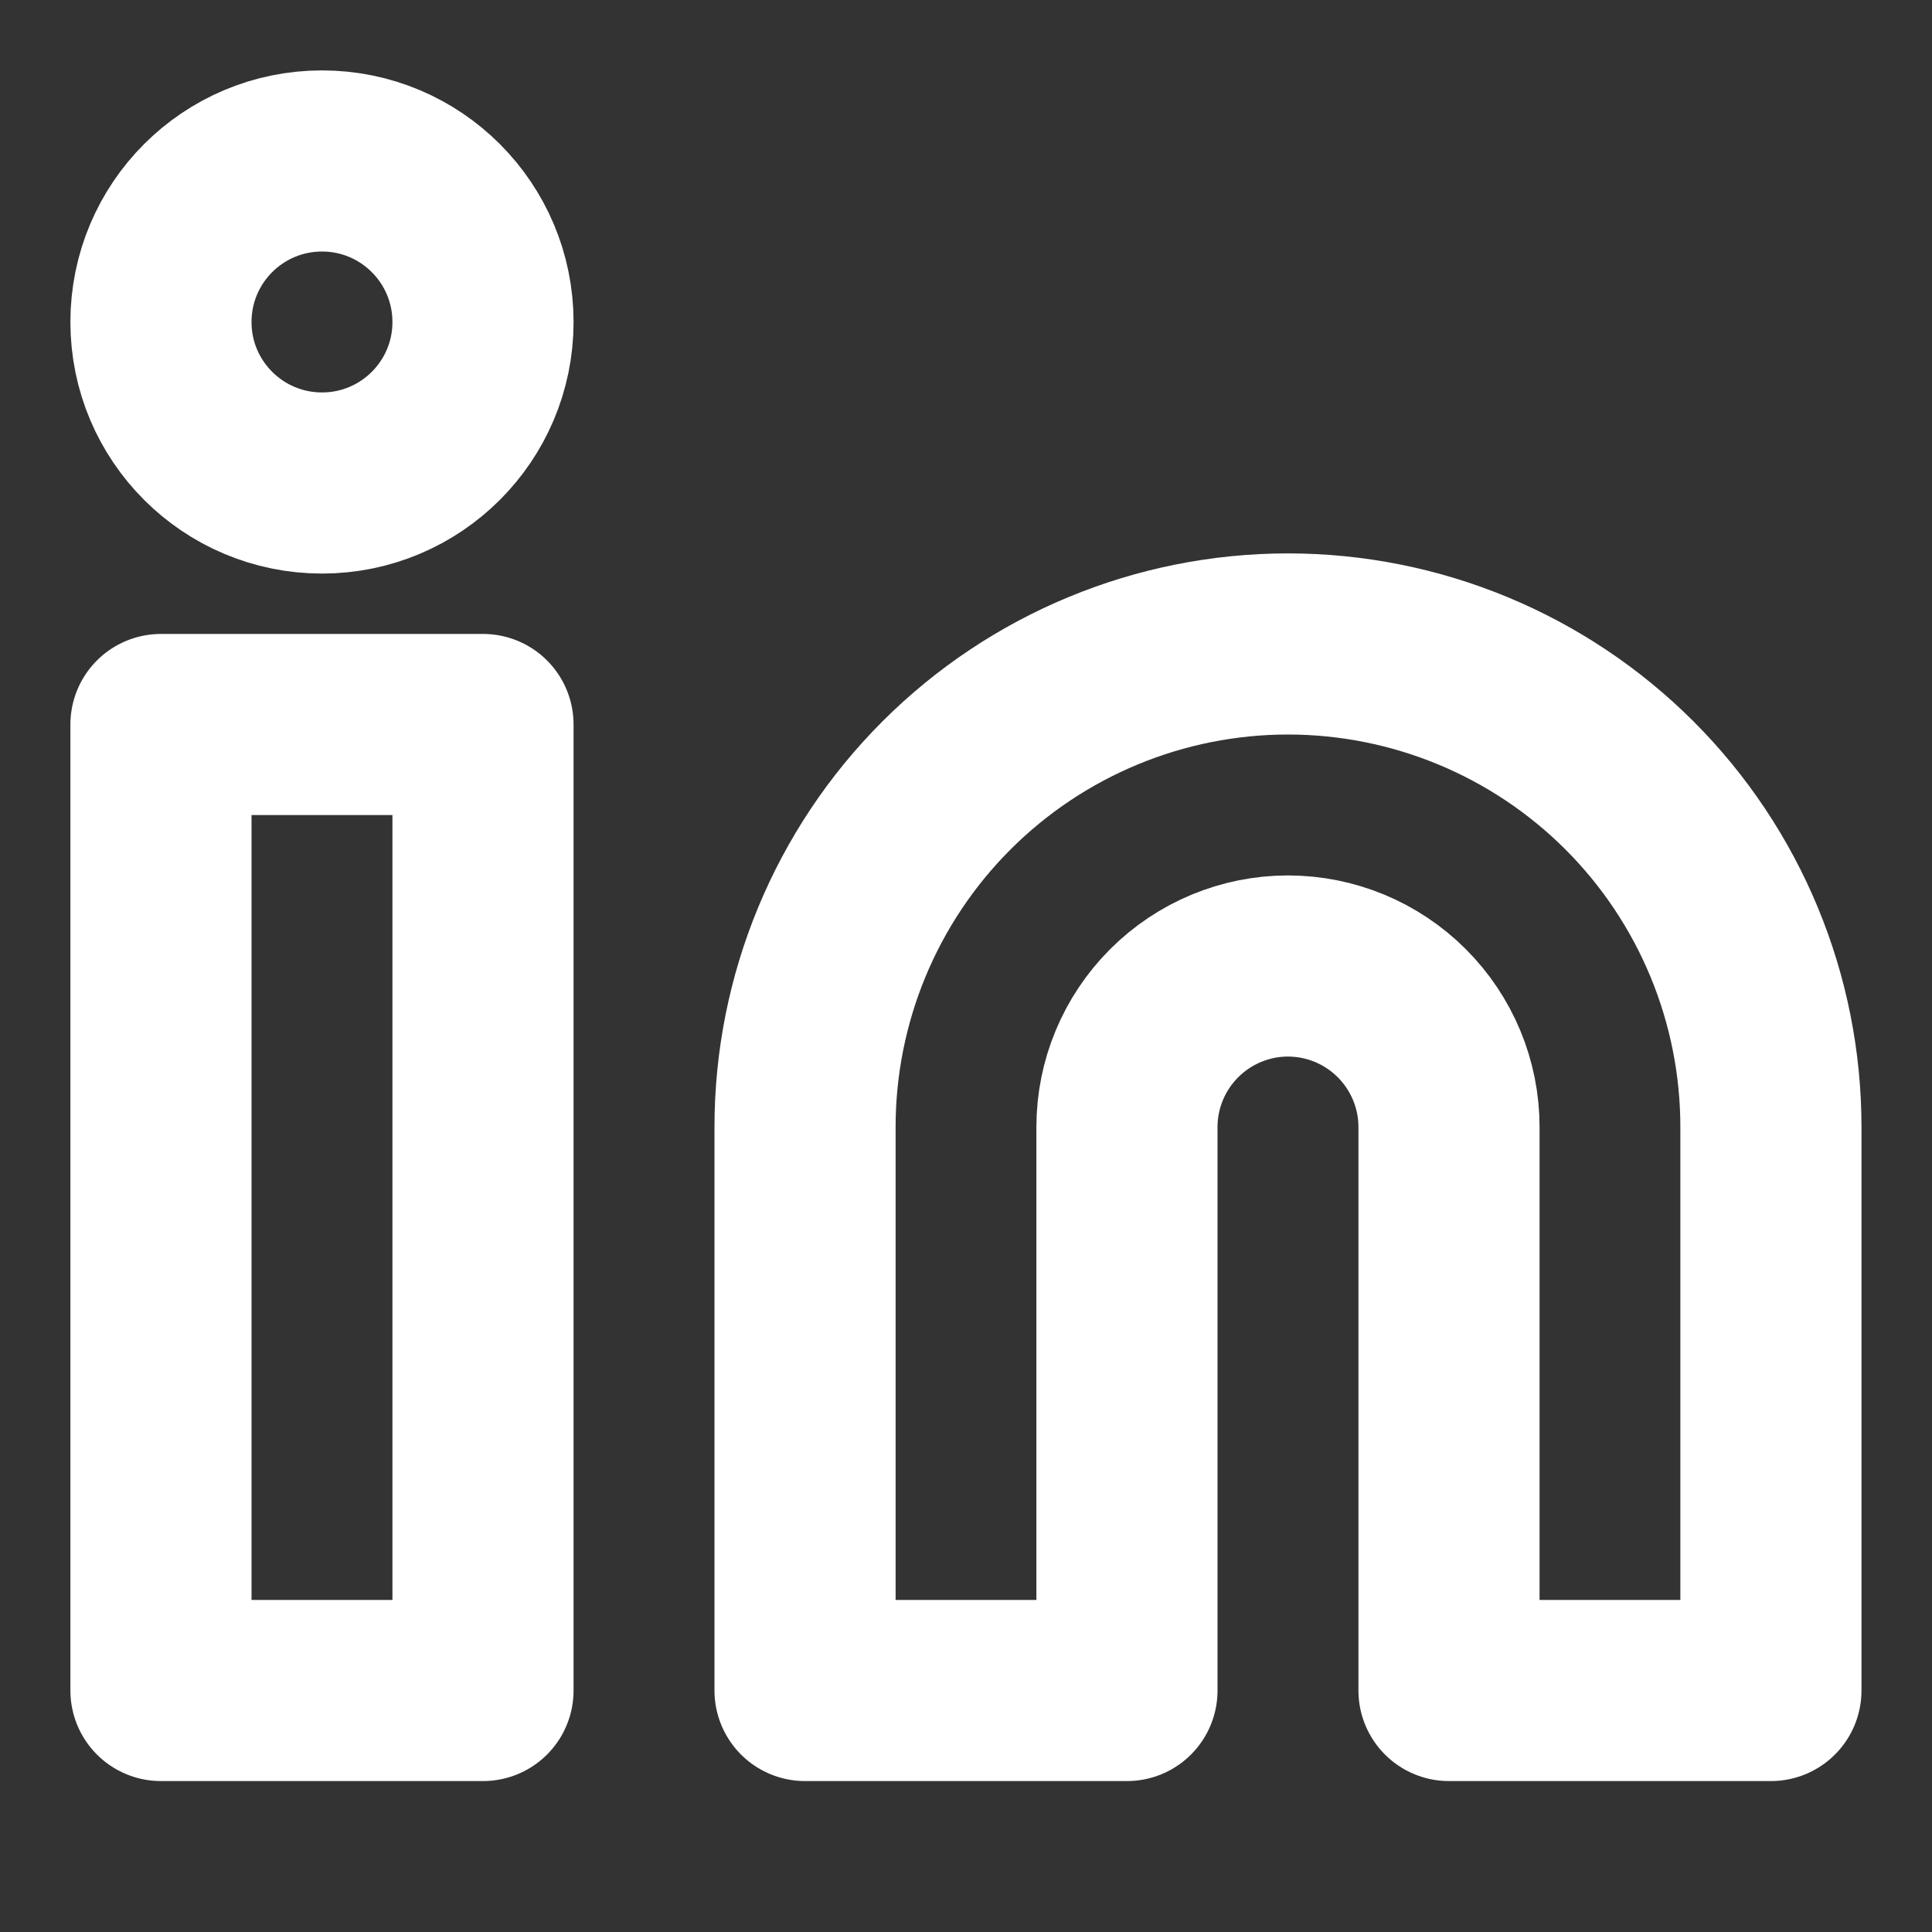
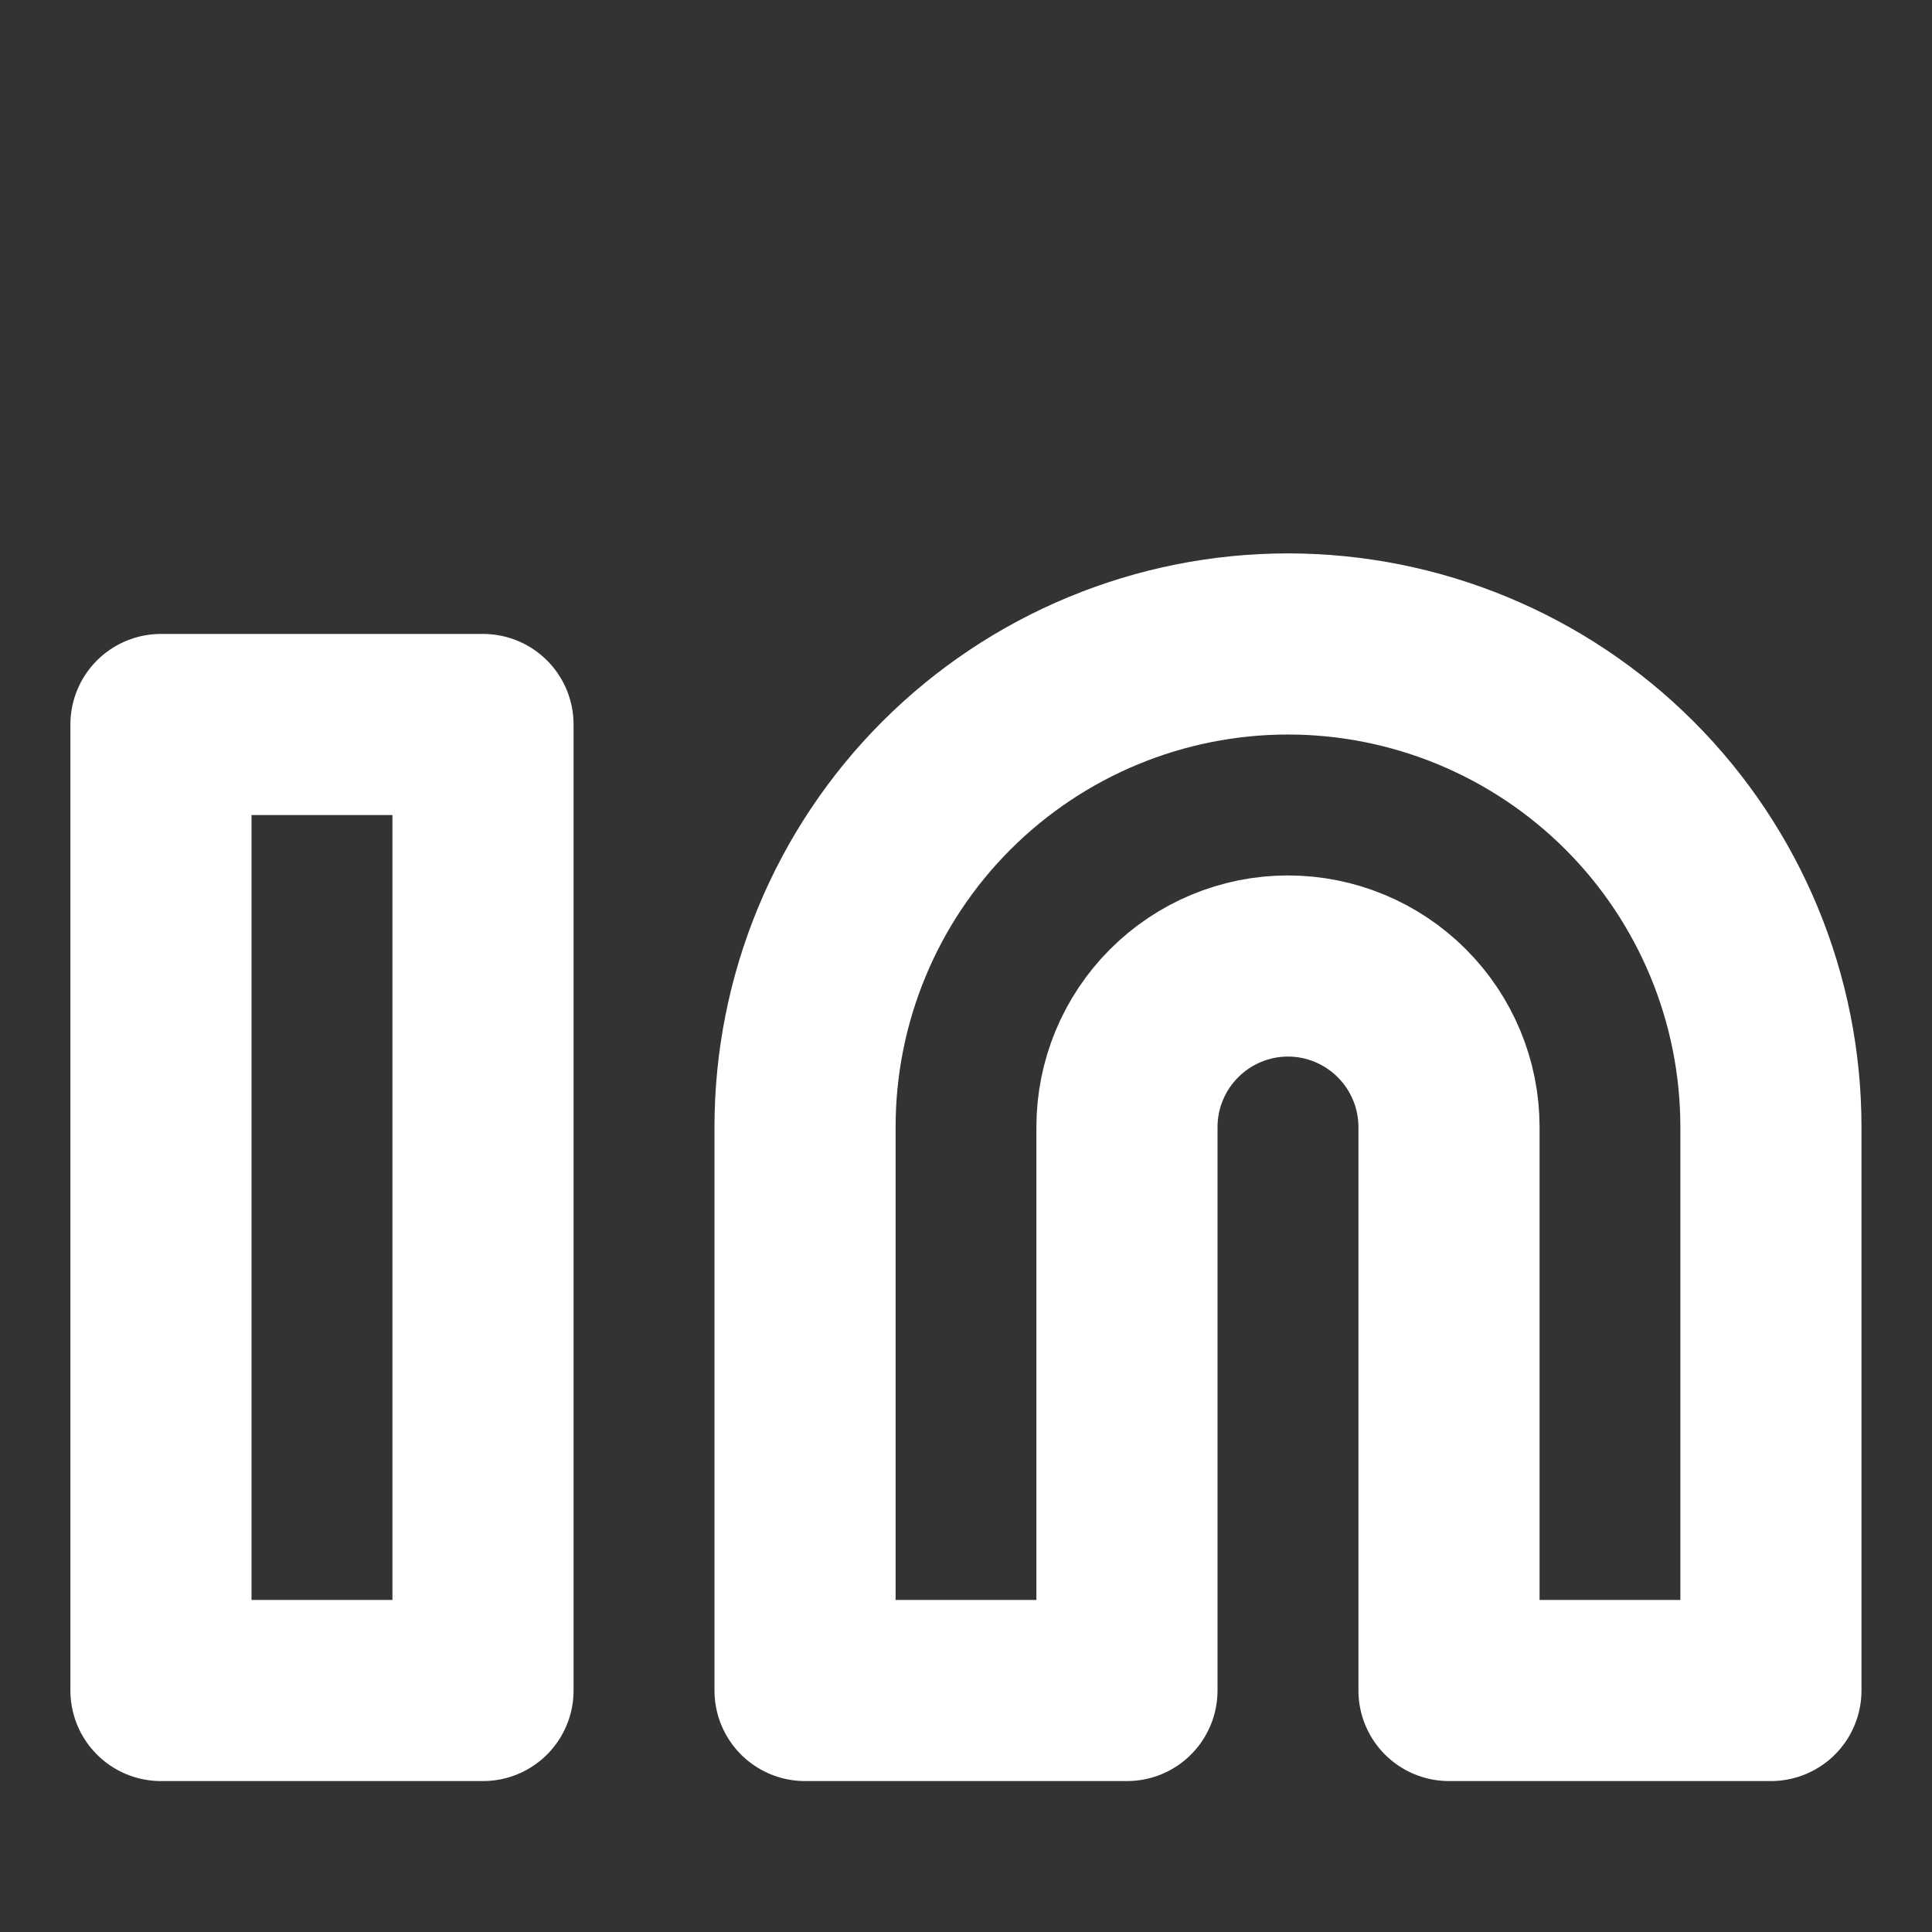
<svg xmlns="http://www.w3.org/2000/svg" width="16" height="16" viewBox="0 0 16 16" fill="none">
  <rect x="0" y="0" width="16" height="16" fill="#333333" stroke="none" />
  <path d="M10.666 5.333C11.727 5.333 12.745 5.755 13.495 6.505C14.245 7.255 14.666 8.273 14.666 9.333V14H12V9.333C12 8.98 11.859 8.641 11.609 8.391C11.359 8.141 11.02 8 10.666 8C10.313 8 9.974 8.141 9.724 8.391C9.474 8.641 9.333 8.98 9.333 9.333V14H6.667V9.333C6.667 8.273 7.088 7.255 7.838 6.505C8.588 5.755 9.606 5.333 10.666 5.333Z" stroke="white" stroke-width="1.5" stroke-linecap="round" stroke-linejoin="round" />
  <path d="M4 6H1.333V14H4V6Z" stroke="white" stroke-width="1.5" stroke-linecap="round" stroke-linejoin="round" />
-   <path d="M2.667 4C3.403 4 4 3.403 4 2.667C4 1.93 3.403 1.333 2.667 1.333C1.93 1.333 1.333 1.93 1.333 2.667C1.333 3.403 1.93 4 2.667 4Z" stroke="white" stroke-width="1.5" stroke-linecap="round" stroke-linejoin="round" />
</svg>